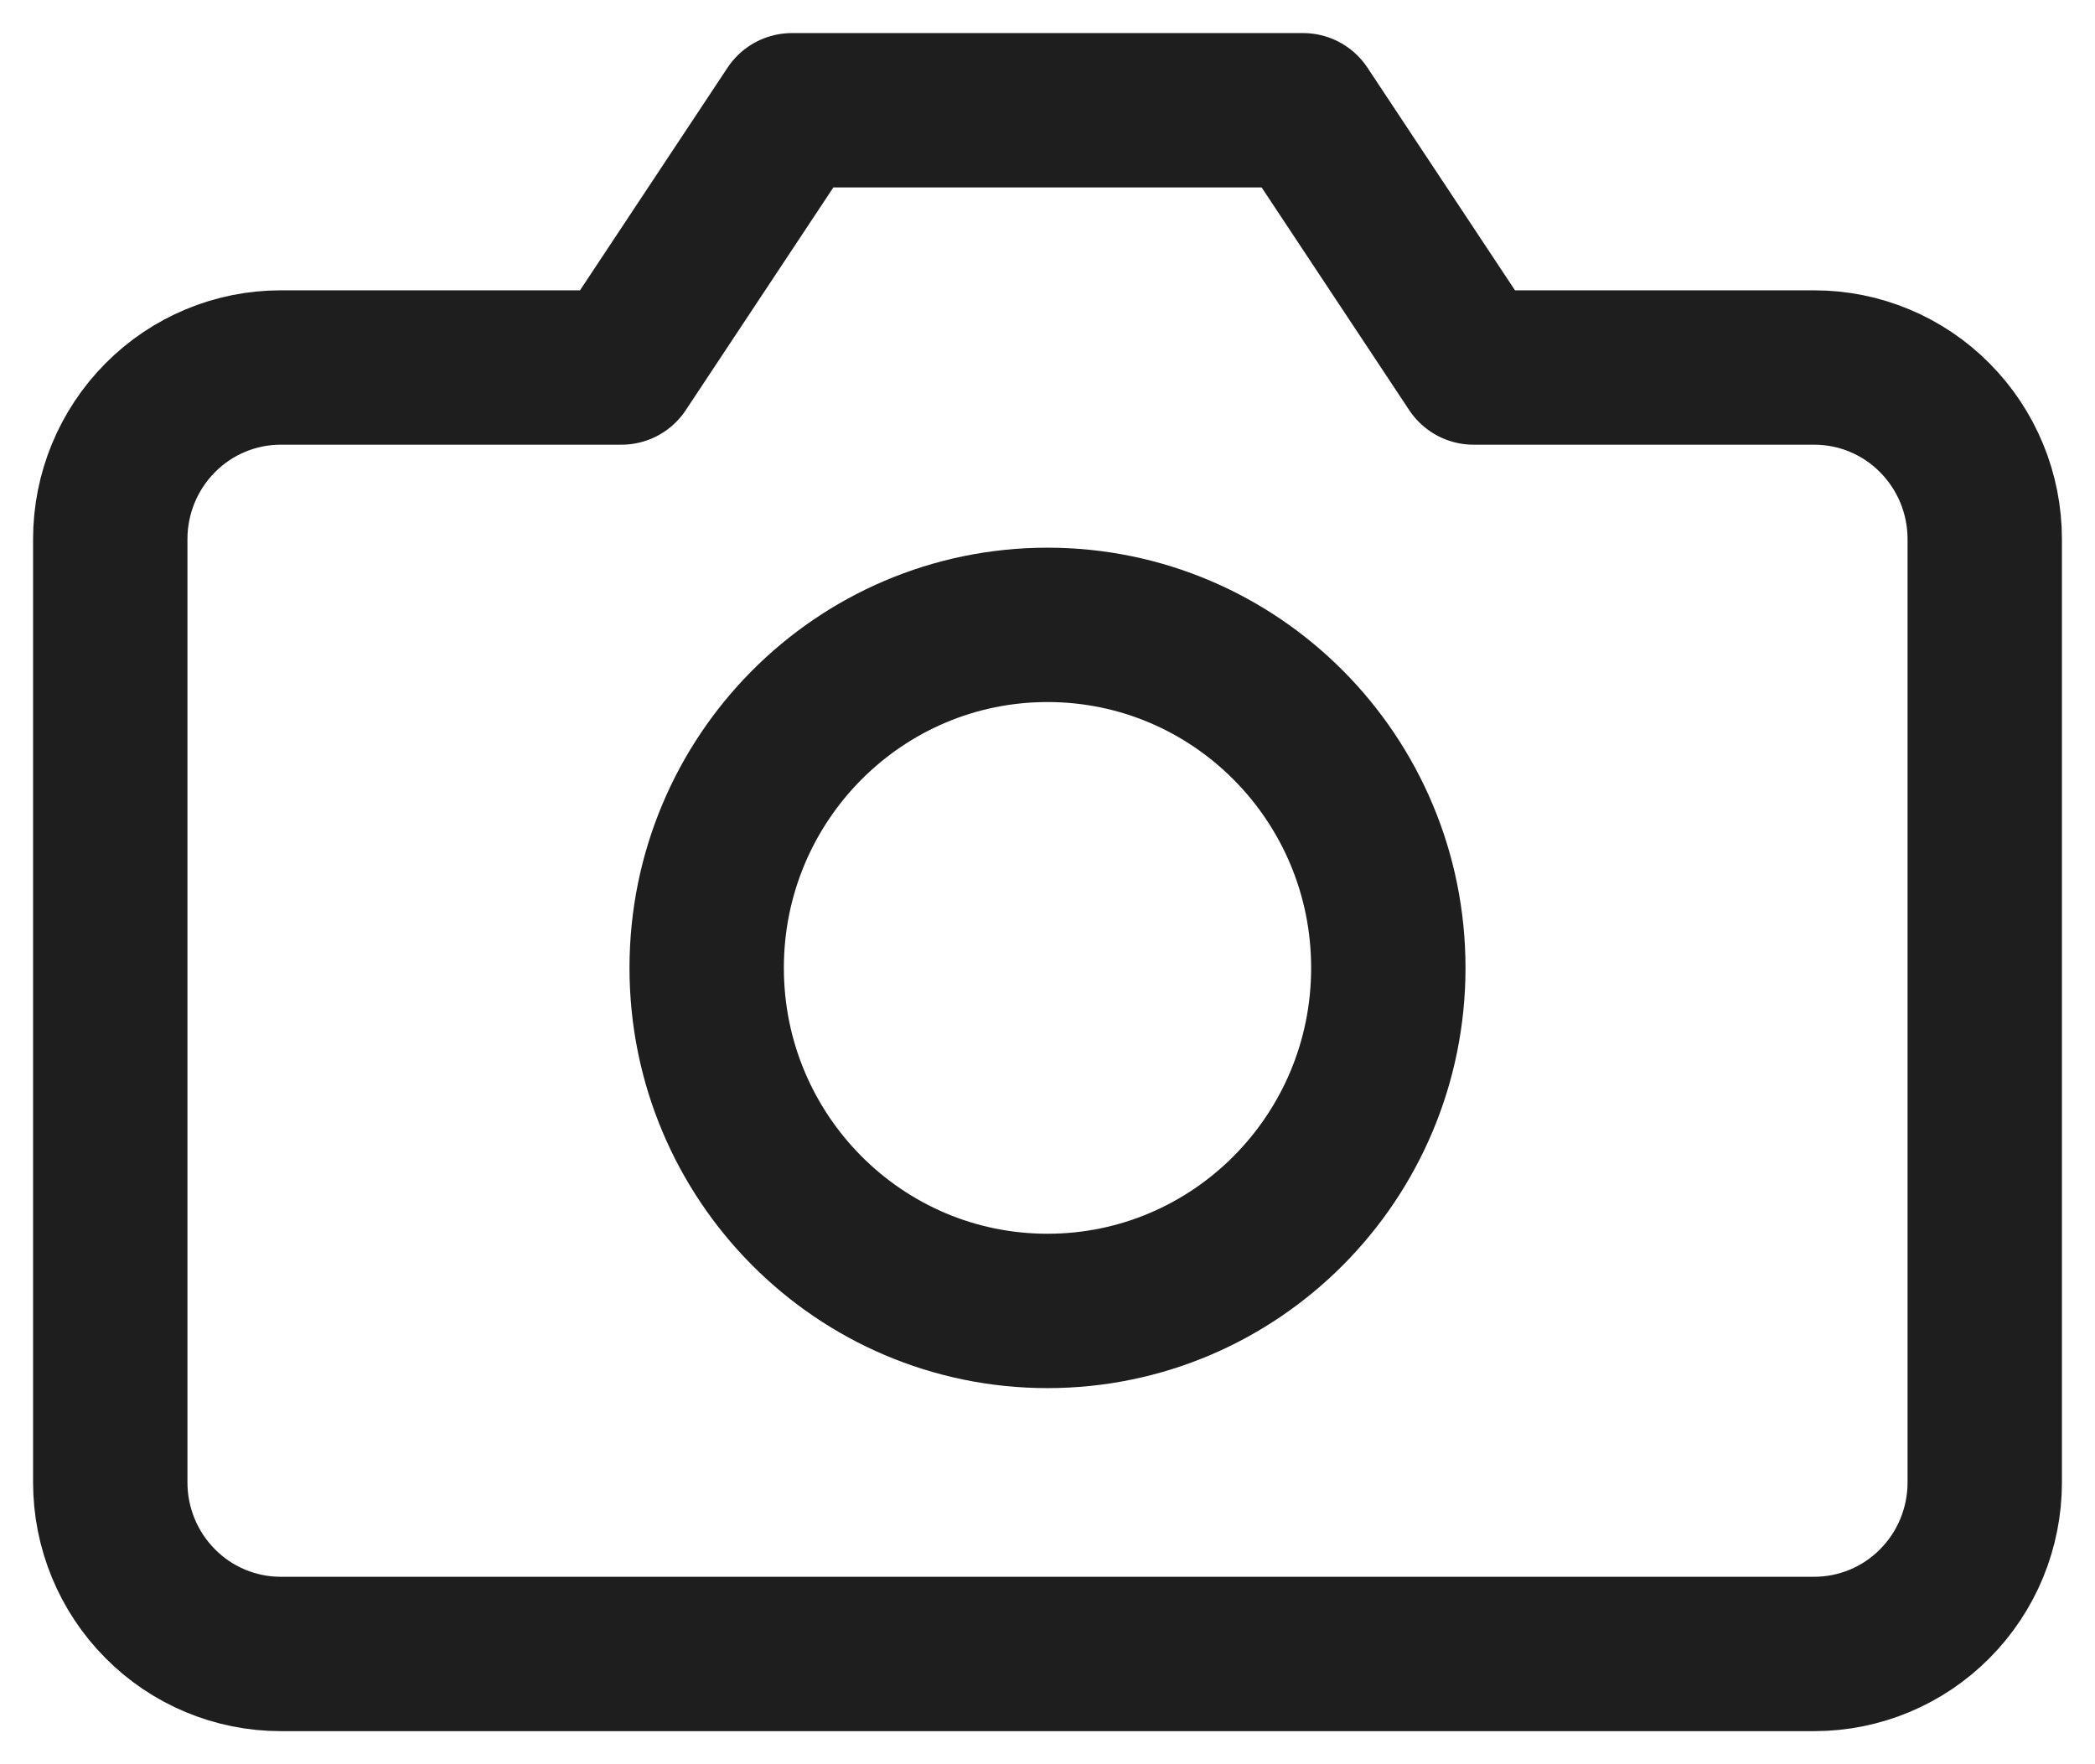
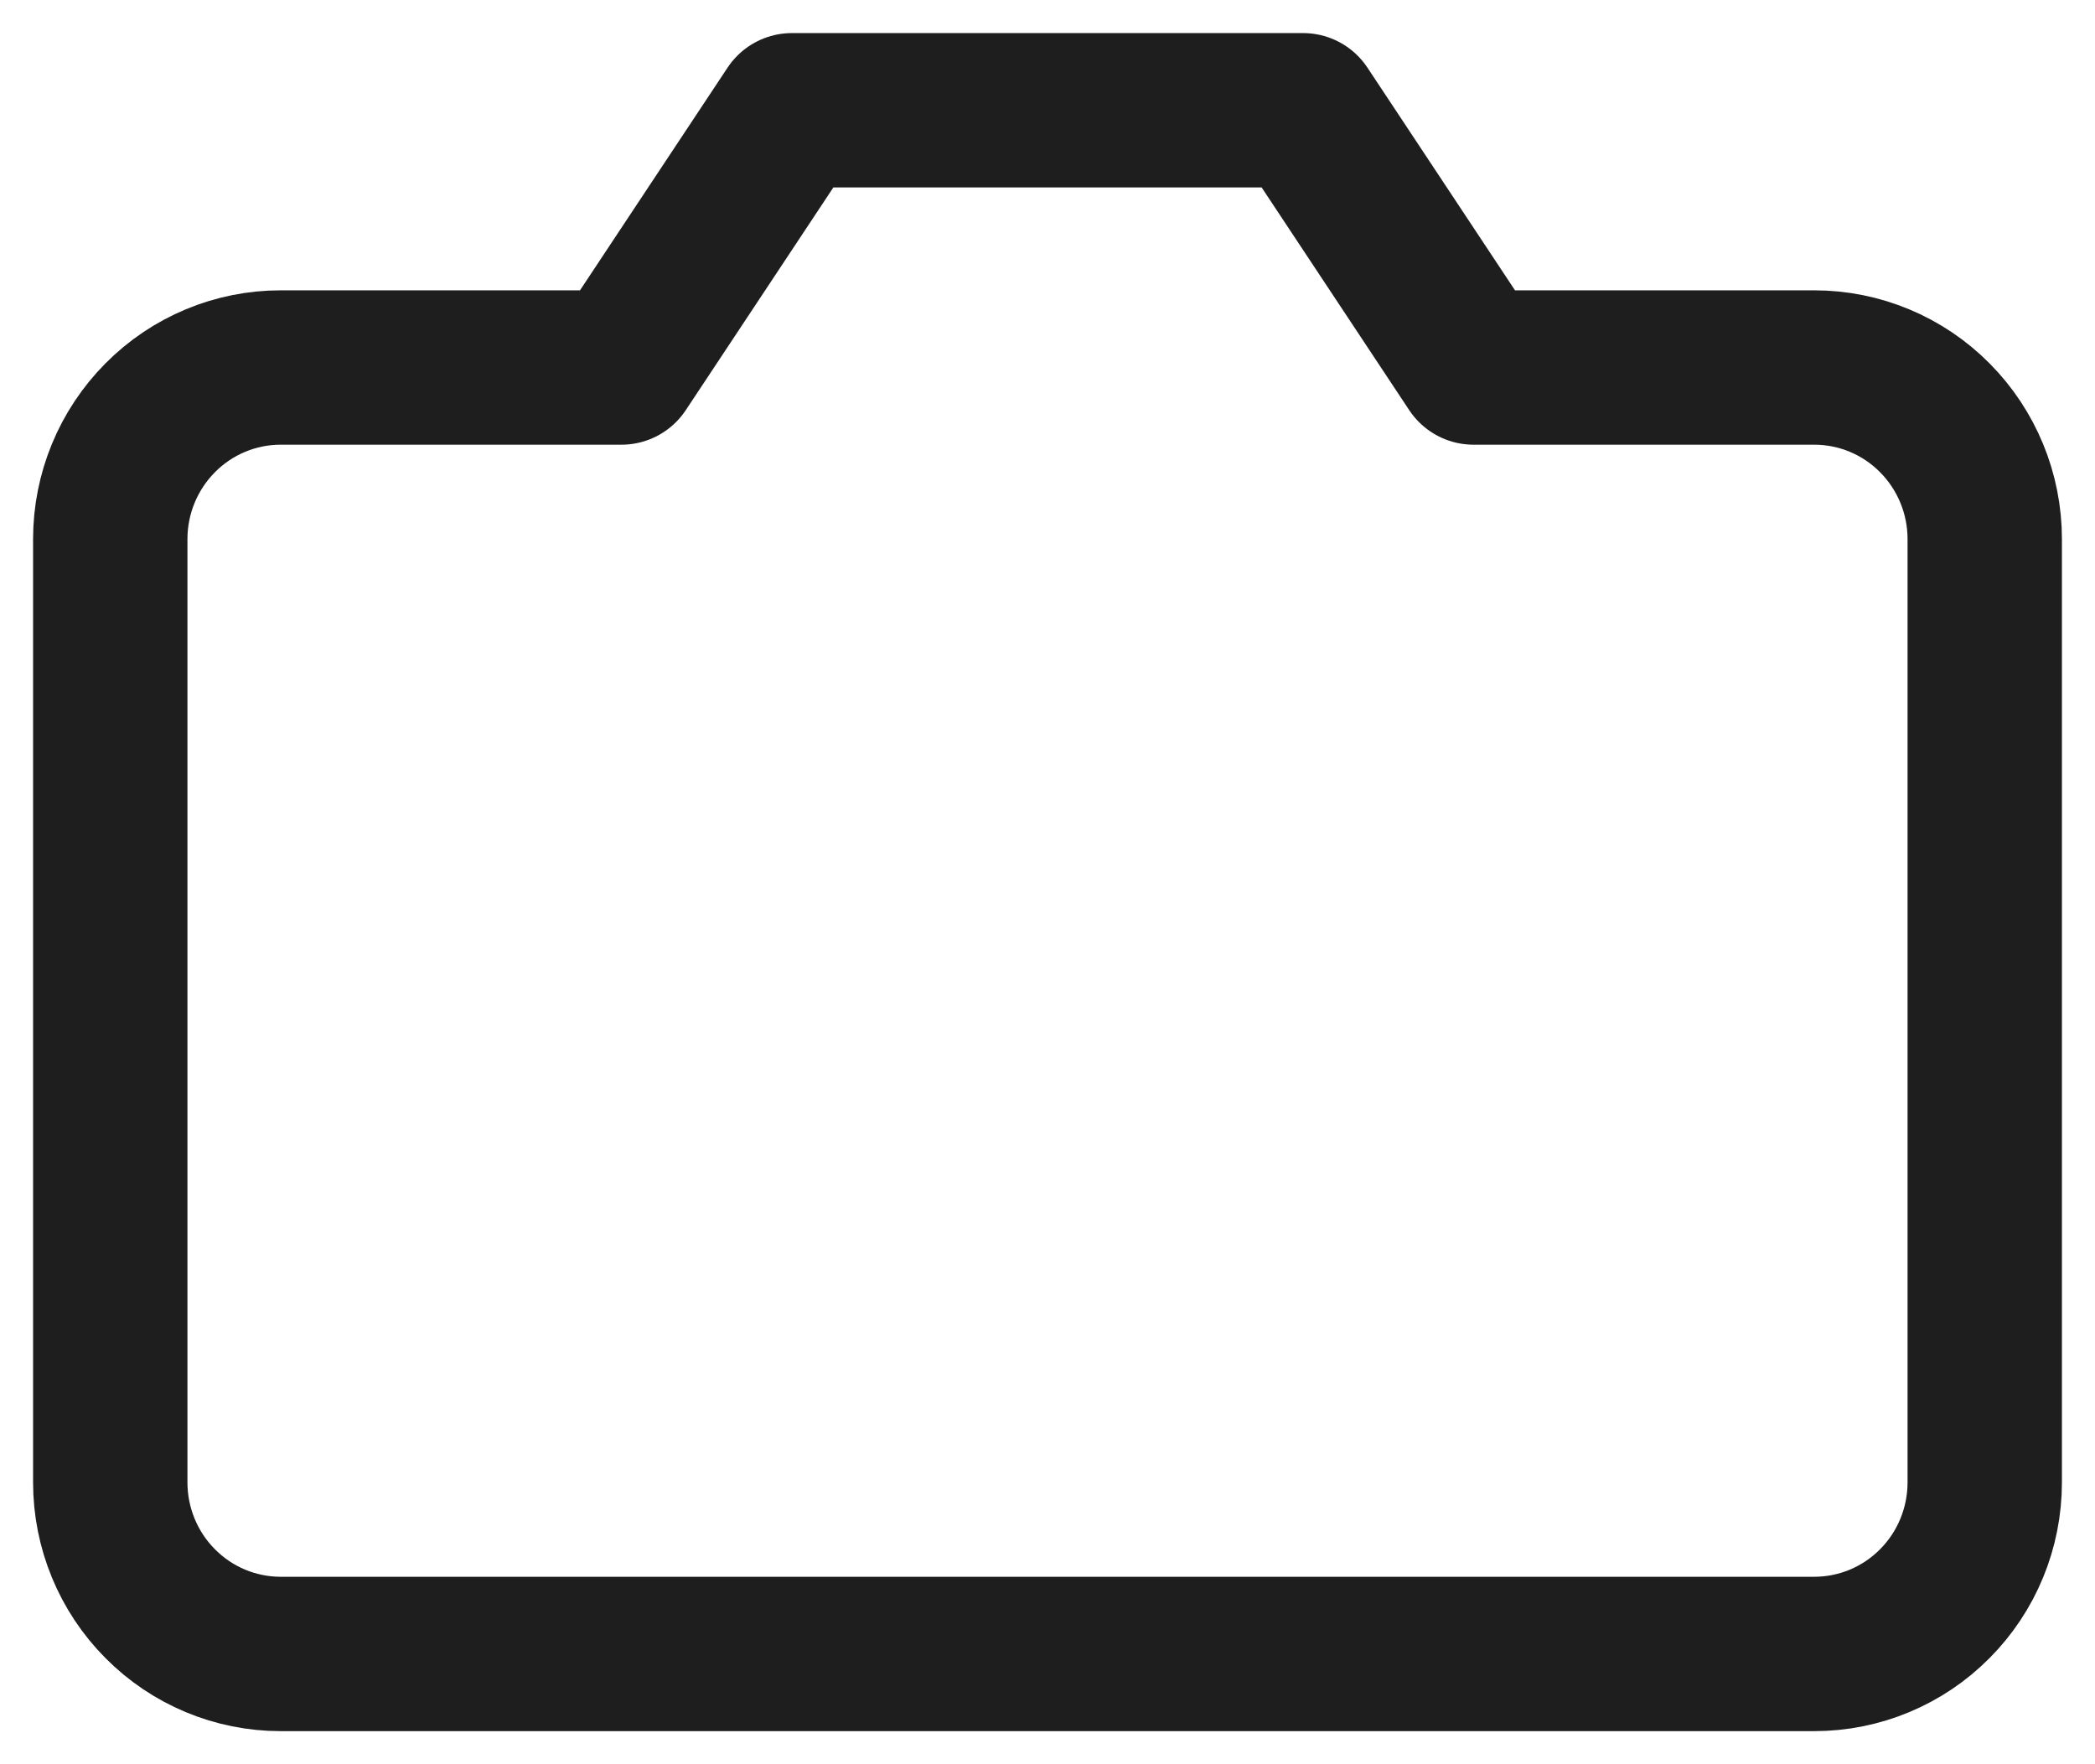
<svg xmlns="http://www.w3.org/2000/svg" width="19" height="16" viewBox="0 0 19 16" fill="none">
  <path d="M18 13.444C18 13.857 17.837 14.253 17.547 14.544C17.258 14.836 16.864 15 16.454 15H2.545C2.136 15 1.742 14.836 1.453 14.544C1.163 14.253 1 13.857 1 13.444V4.889C1 4.476 1.163 4.081 1.453 3.789C1.742 3.497 2.136 3.333 2.545 3.333H5.636L7.182 1H11.818L13.364 3.333H16.454C16.864 3.333 17.258 3.497 17.547 3.789C17.837 4.081 18 4.476 18 4.889V13.444Z" stroke="#1E1E1E" stroke-width="1.4" stroke-linecap="round" stroke-linejoin="round" />
-   <path d="M9.5 11.889C11.207 11.889 12.591 10.496 12.591 8.778C12.591 7.06 11.207 5.667 9.5 5.667C7.793 5.667 6.409 7.06 6.409 8.778C6.409 10.496 7.793 11.889 9.5 11.889Z" stroke="#1E1E1E" stroke-width="1.4" stroke-linecap="round" stroke-linejoin="round" />
</svg>